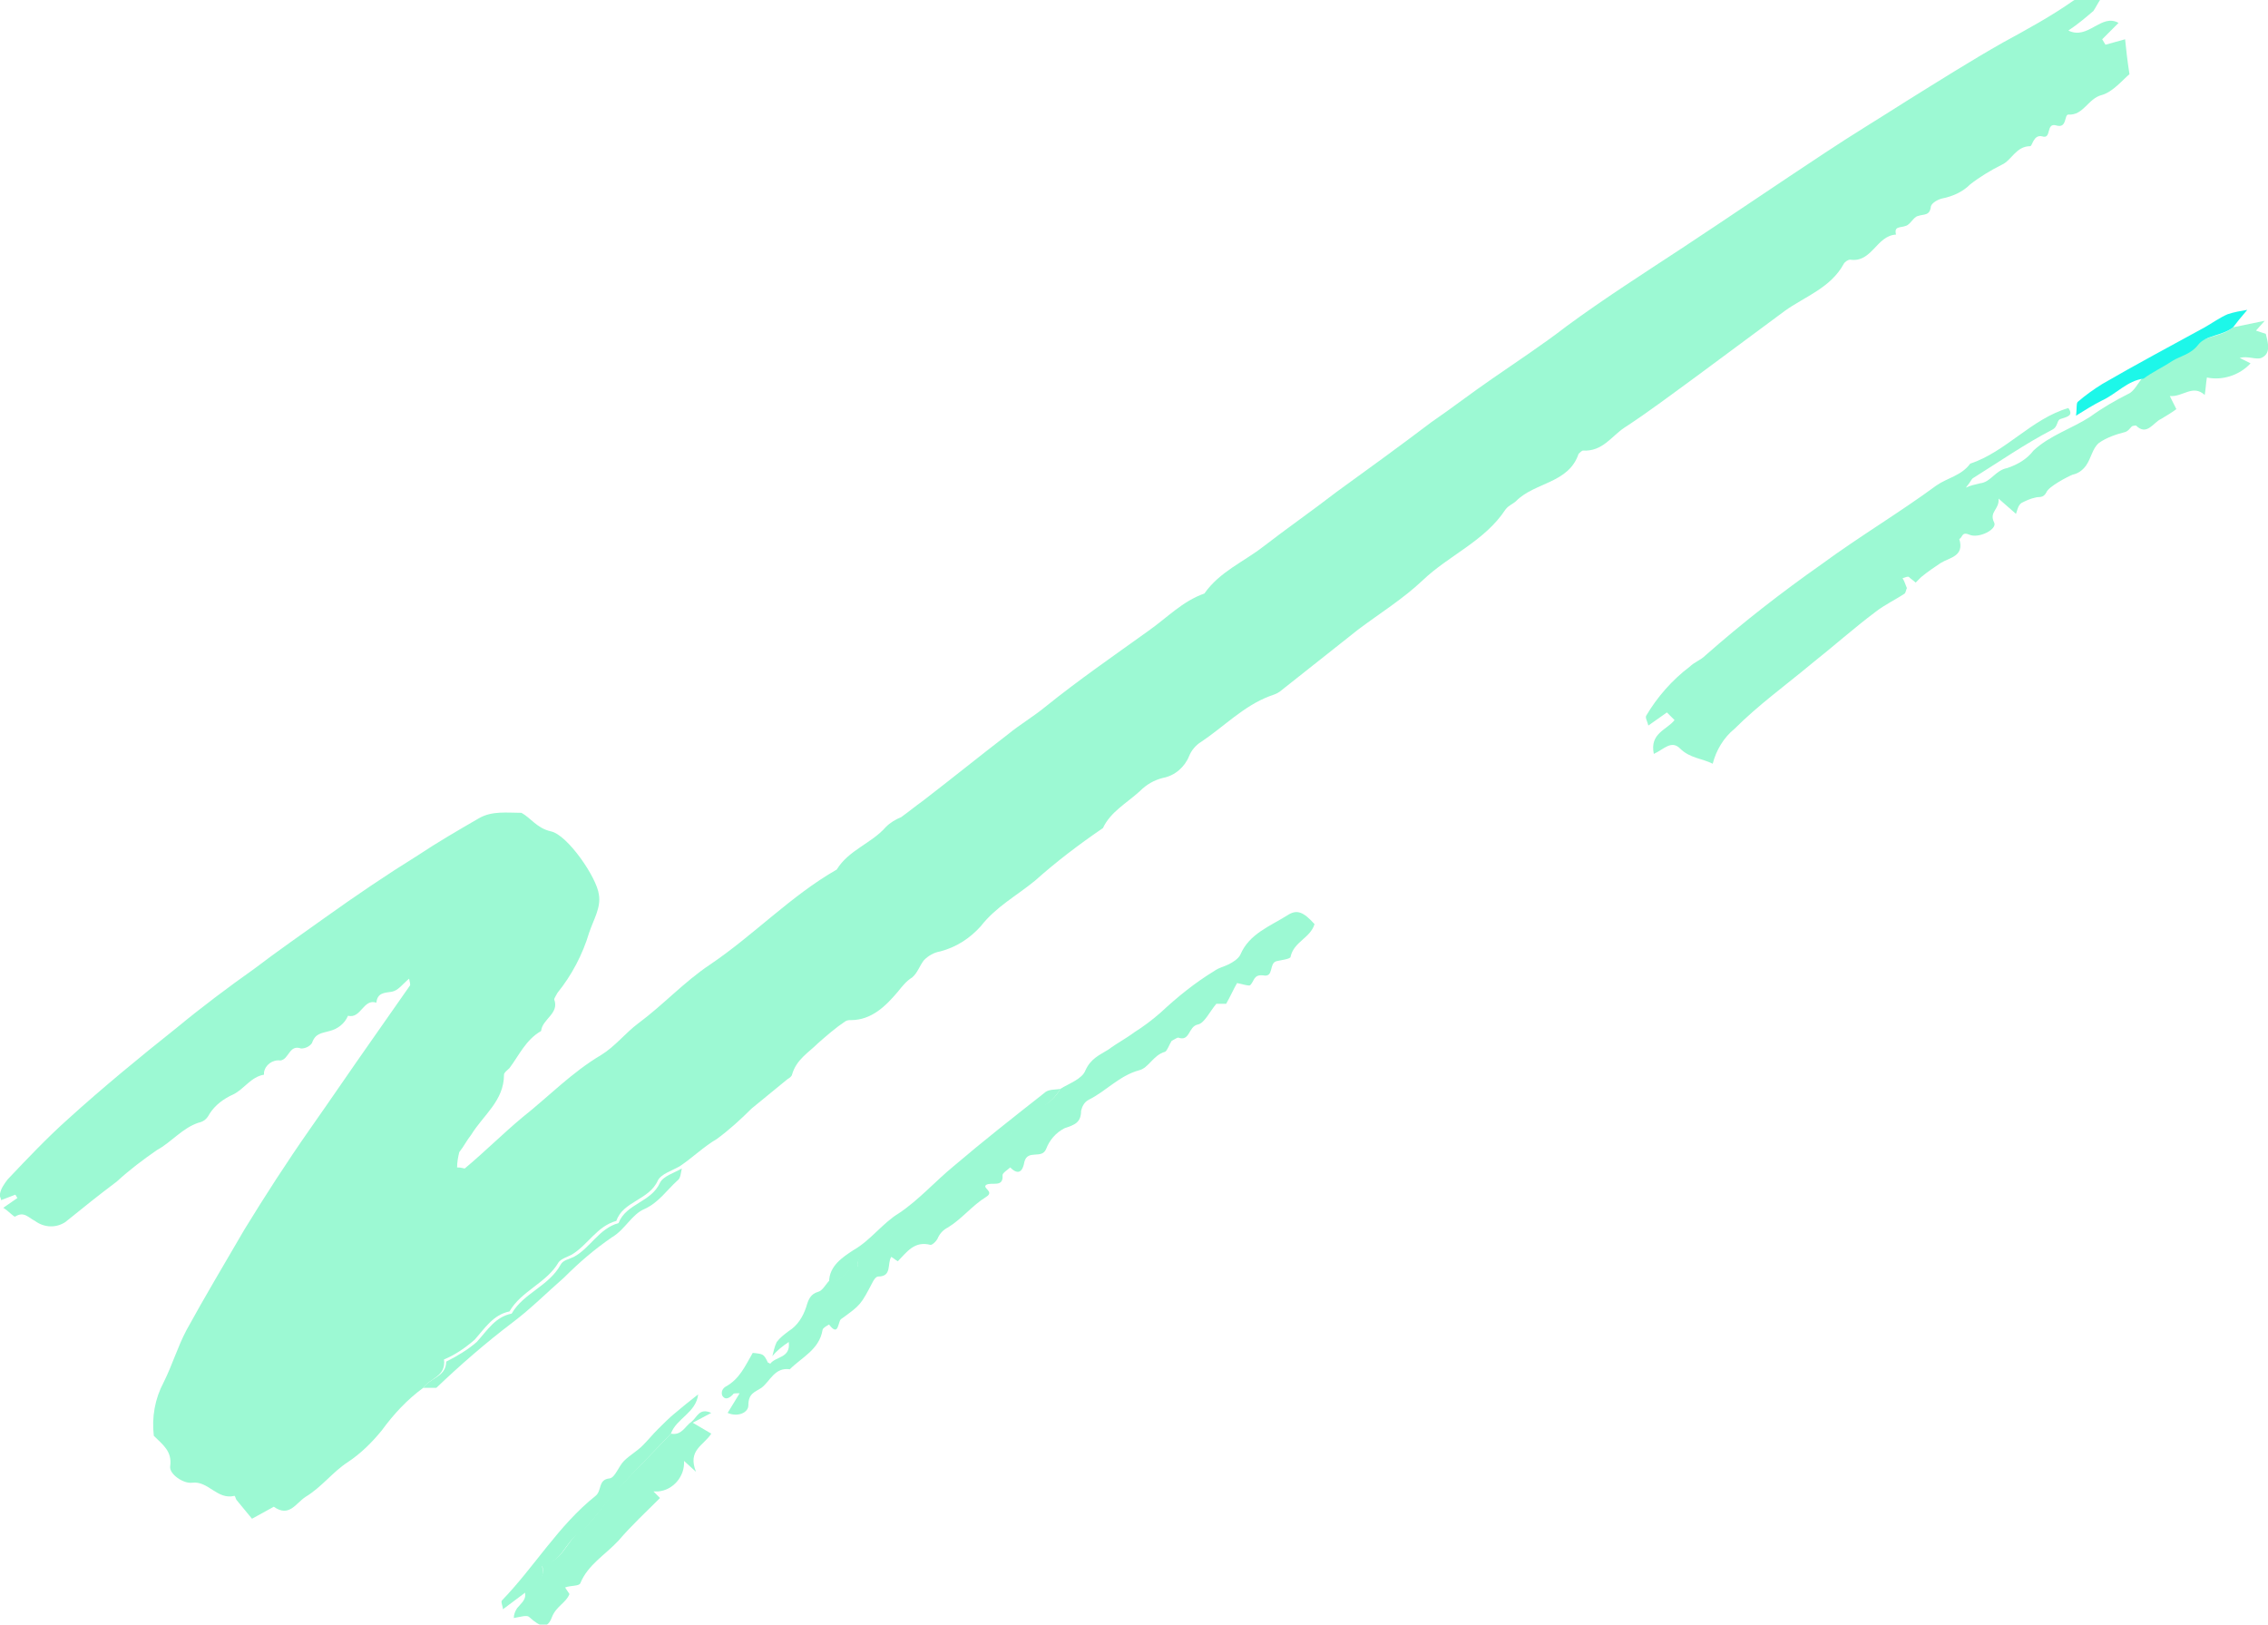
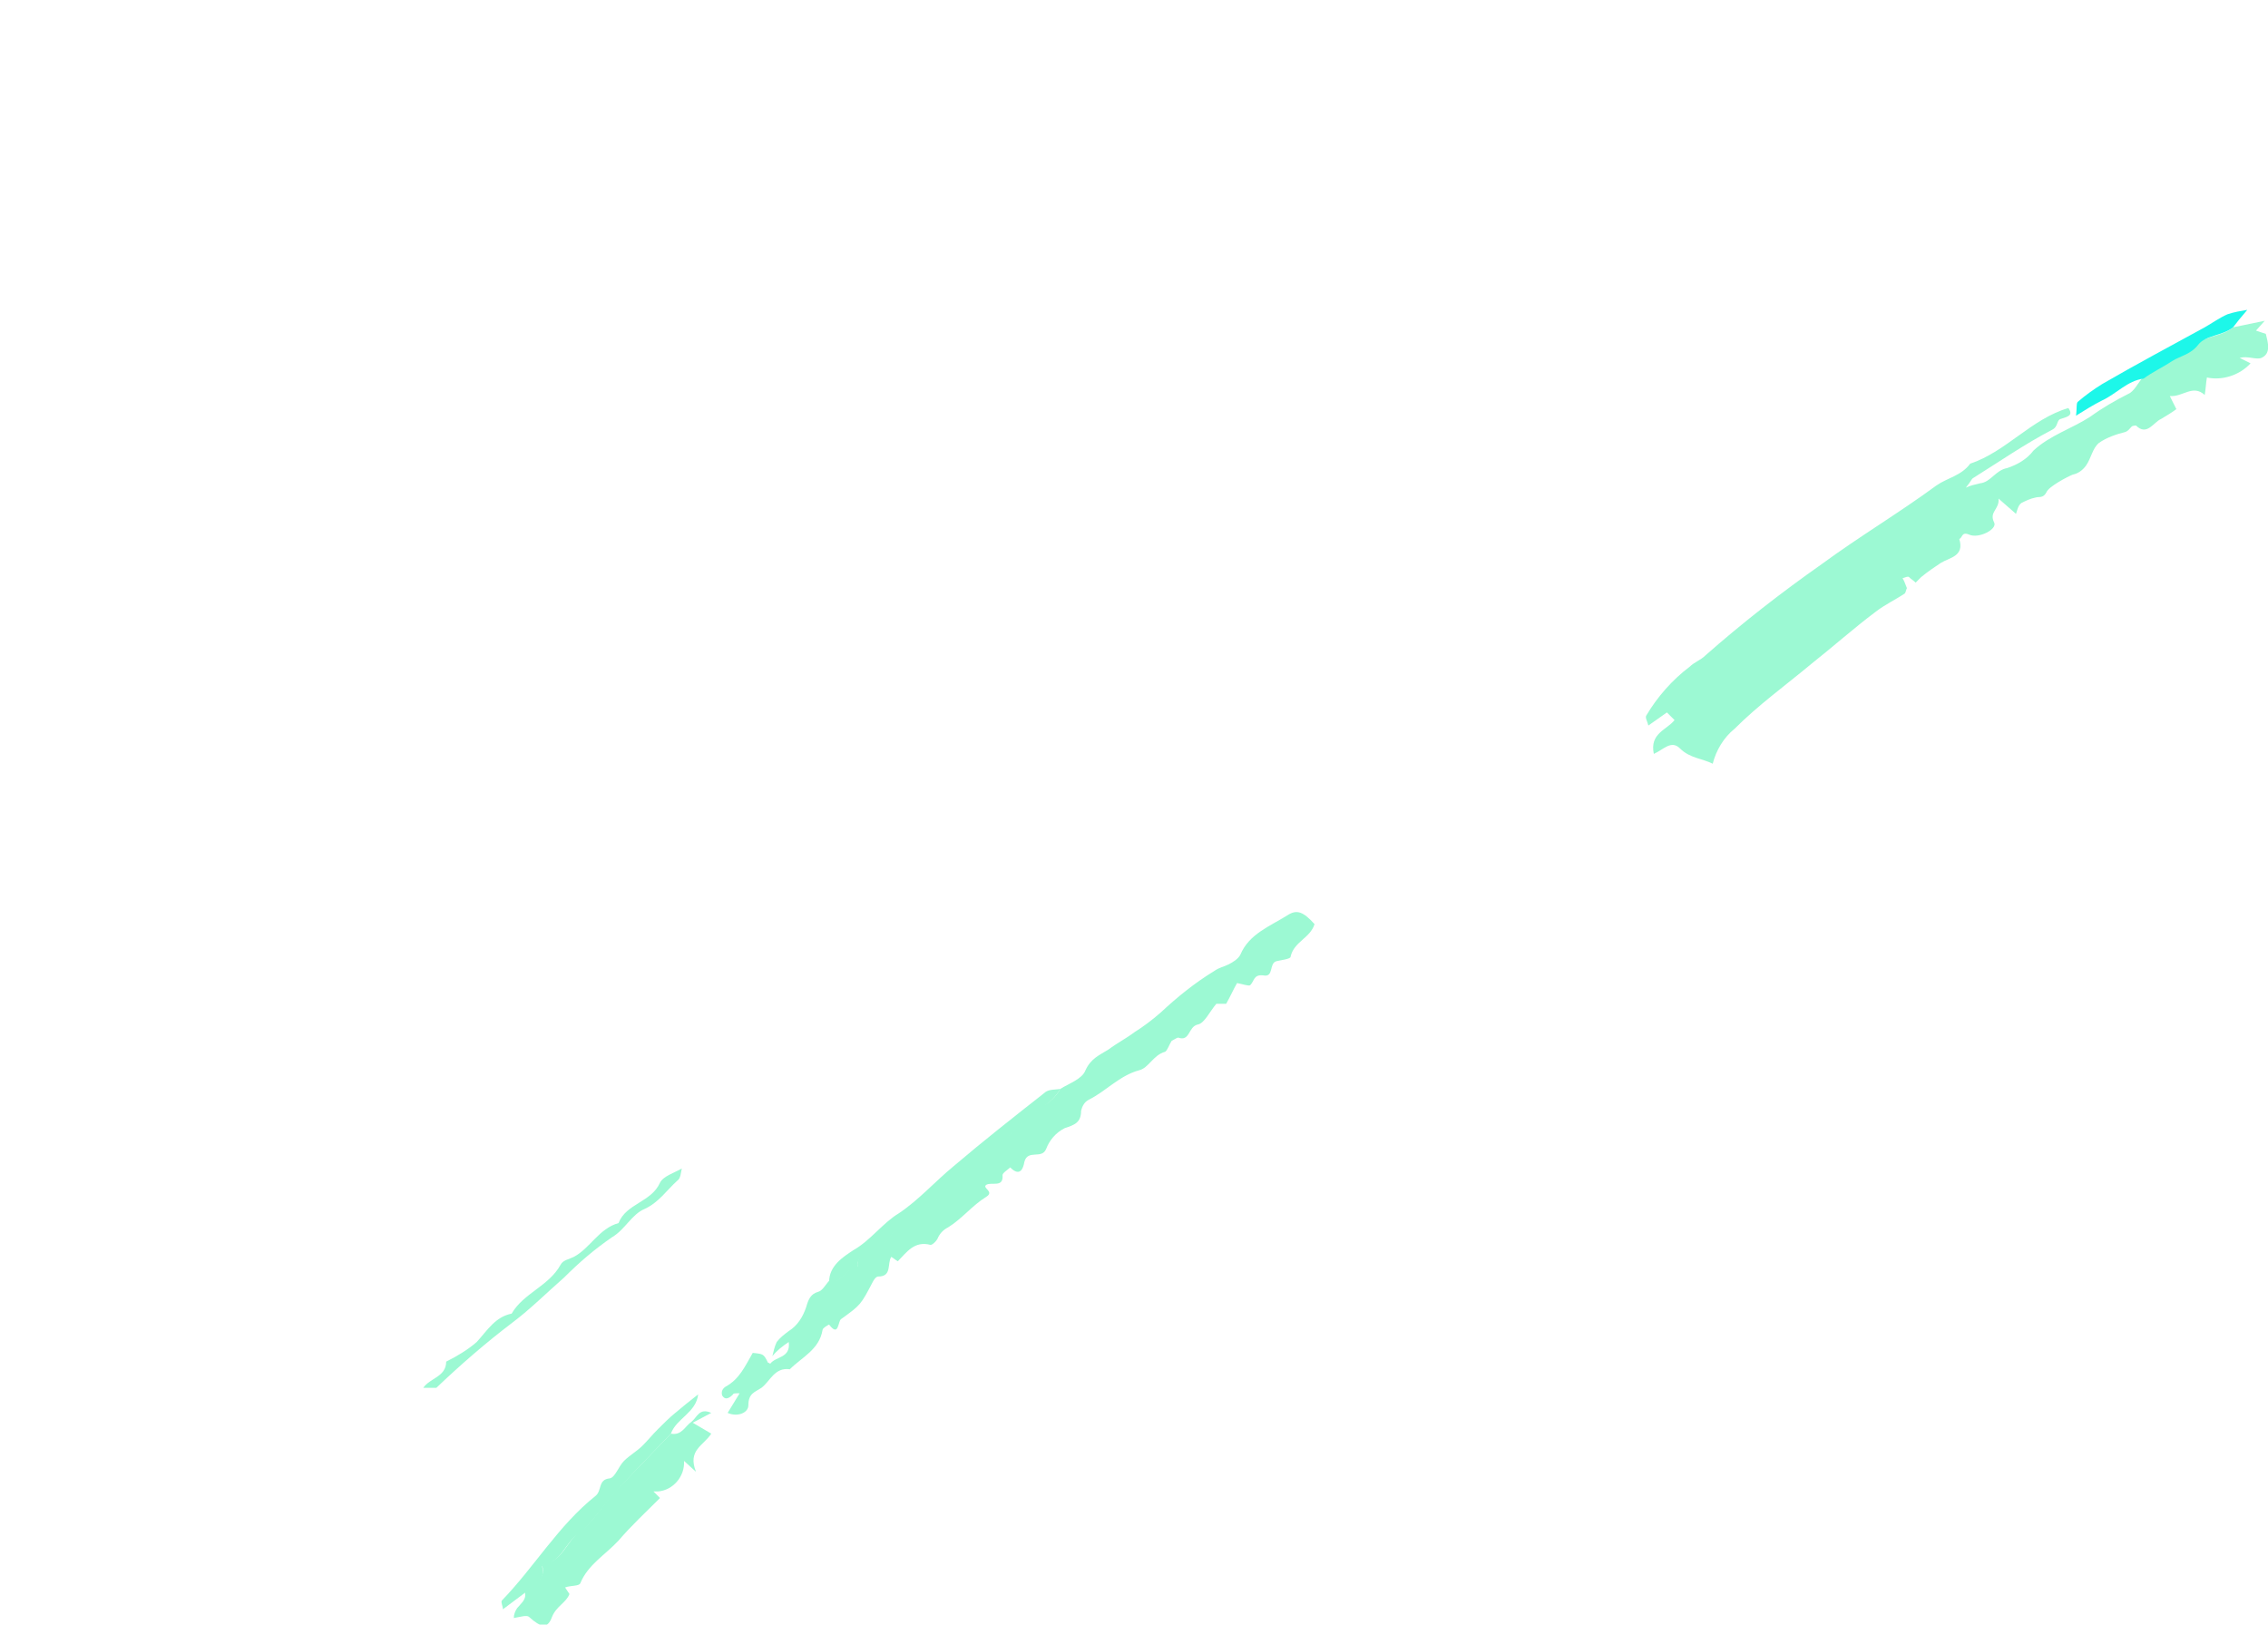
<svg xmlns="http://www.w3.org/2000/svg" version="1.1" id="brush-4" x="0px" y="0px" viewBox="0 0 207.9 148.9" style="enable-background:new 0 0 207.9 148.9;" xml:space="preserve">
  <style type="text/css">
	.st0{fill:#9CF9D3;}
	.st1{fill:#1DF7E9;}
</style>
-   <path id="Fill_403" class="st0" d="M38.8,127.2c-1.5,1.1-2.7,2.4-3.8,3.9c-0.9,1.1-1.9,2.1-3.1,2.9c-1.4,0.9-2.4,2.3-3.9,3.2  c-0.9,0.6-1.5,1.9-2.9,0.9l-2,1.1c-0.5-0.6-0.9-1.1-1.4-1.7c-0.1-0.1-0.1-0.3-0.2-0.4c-1.6,0.4-2.4-1.4-3.9-1.2  c-0.8,0.1-2.1-0.8-2-1.5c0.2-1.4-0.7-2-1.5-2.8c-0.2-1.7,0.1-3.4,0.9-4.9c0.8-1.6,1.3-3.3,2.1-4.8c1.7-3.1,3.5-6.1,5.3-9.2  c1.9-3.1,3.9-6.2,6-9.2c1.9-2.7,3.8-5.5,5.7-8.2c1.2-1.7,2.3-3.3,3.5-5c0-0.1,0-0.2-0.1-0.6c-0.6,0.5-1,1.1-1.6,1.2  c-0.7,0.1-1.3,0.1-1.4,1c-1.2-0.4-1.4,1.5-2.6,1.2c-0.3,0.7-0.9,1.2-1.7,1.4c-0.7,0.2-1.3,0.2-1.6,1.1c-0.2,0.3-0.6,0.5-1,0.5  c-1.1-0.4-1.1,1-1.9,1.1c-0.7-0.1-1.4,0.4-1.5,1.1c0,0.1,0,0.1,0,0.2c-1.2,0.2-1.8,1.3-2.8,1.8c-0.9,0.4-1.7,1-2.2,1.8  c-0.2,0.4-0.5,0.7-1,0.8c-1.5,0.5-2.5,1.8-3.8,2.5c-1.3,0.9-2.5,1.8-3.7,2.9c-1.6,1.2-3.1,2.4-4.7,3.7c-0.9,0.6-2,0.5-2.8-0.1  c-0.6-0.3-1-0.9-1.8-0.4c-0.1,0.1-0.6-0.5-1.1-0.8l1.3-0.9c-0.1-0.1-0.1-0.2-0.2-0.3l-1.3,0.5c0-0.2-0.2-0.4-0.1-0.6  c0.1-0.5,0.4-0.9,0.7-1.3c1.8-1.9,3.6-3.8,5.5-5.5c3.2-2.9,6.6-5.7,10-8.4c2.3-1.9,4.7-3.7,7.1-5.4c2.1-1.6,4.4-3.2,6.5-4.7  c2.8-2,5.6-3.9,8.5-5.7c1.8-1.2,3.7-2.3,5.6-3.4c1.2-0.7,2.6-0.5,3.9-0.5c0.9,0.5,1.4,1.4,2.7,1.7c1.5,0.3,4.2,4.2,4.4,5.8  c0.2,1.2-0.5,2.3-0.9,3.5c-0.6,2-1.6,3.9-2.9,5.5c-0.1,0.2-0.3,0.5-0.3,0.6c0.5,1.3-1.1,1.8-1.2,2.9c-1.4,0.8-2,2.2-2.9,3.4  c-0.2,0.2-0.5,0.4-0.5,0.6c0,2.4-1.9,3.7-3,5.5c-0.4,0.5-0.7,1.1-1.1,1.6c-0.1,0.4-0.2,0.9-0.2,1.4c0.4,0,0.6,0.1,0.7,0.1  c1.8-1.5,3.5-3.2,5.3-4.7c2.4-1.9,4.5-4.1,7.2-5.7c1.3-0.8,2.2-2,3.4-2.9c2.3-1.7,4.2-3.8,6.6-5.4c4-2.7,7.4-6.3,11.6-8.7  c1.1-1.8,3.2-2.4,4.5-3.9c0.4-0.4,0.9-0.7,1.4-0.9c0.7-0.5,1.3-1,2-1.5c2.6-2,5.2-4.1,7.8-6.1c1.1-0.9,2.3-1.6,3.4-2.5  c3.1-2.5,6.3-4.7,9.5-7c1.7-1.2,3.1-2.7,5.1-3.4c1.4-2,3.6-2.9,5.4-4.3c2.2-1.7,4.5-3.3,6.7-5c2.9-2.1,5.8-4.2,8.7-6.4  c1.9-1.3,3.7-2.7,5.6-4c2.3-1.6,4.6-3.1,6.8-4.8c3.4-2.5,7-4.8,10.5-7.1c4.4-2.9,8.8-5.9,13.2-8.8c2.4-1.6,4.9-3.1,7.4-4.7  c2.9-1.8,5.9-3.7,8.9-5.4c2.2-1.2,4.4-2.4,6.4-3.8c0.5-0.4,1.5-0.1,2.5-0.1c-0.2,0.3-0.4,0.7-0.6,1c-0.7,0.6-1.4,1.2-2.3,1.8  c1.8,0.9,3-1.6,4.6-0.7l-1.5,1.5l0.3,0.5l1.8-0.5c0.1,1,0.2,1.9,0.4,3.2c-0.6,0.5-1.5,1.6-2.5,1.9c-1.3,0.3-1.7,1.9-3.1,1.8  c-0.4,0-0.1,1.3-1.1,1c-1-0.3-0.4,1.3-1.3,1c-0.8-0.2-0.9,0.9-1.1,0.9c-1.3,0-1.7,1.3-2.6,1.7c-1,0.5-2,1.1-2.9,1.8  c-0.7,0.7-1.6,1.1-2.6,1.3c-0.4,0.1-0.9,0.4-1,0.7c-0.1,0.9-0.6,0.7-1.2,0.9c-0.4,0.1-0.7,0.8-1.1,0.9c-0.5,0.2-1.1,0-0.9,0.8  c-1.8,0.1-2.2,2.6-4.2,2.3c-0.2,0-0.5,0.2-0.6,0.4c-1.2,2.2-3.6,3-5.4,4.3c-2.7,2-5.4,4-8.1,6c-2.2,1.6-4.3,3.2-6.6,4.7  c-1.2,0.8-2,2.2-3.8,2.1c-0.1,0-0.3,0.2-0.4,0.3c-0.9,2.7-4,2.6-5.7,4.3c-0.3,0.3-0.7,0.4-1,0.8c-1.9,2.9-5.2,4.2-7.6,6.5  c-1.8,1.7-3.9,3-5.9,4.5c-2.4,1.9-4.8,3.8-7.2,5.7c-0.3,0.2-0.6,0.3-0.9,0.4c-2.4,0.9-4.2,2.8-6.3,4.2c-0.5,0.3-0.9,0.8-1.1,1.3  c-0.4,1-1.3,1.8-2.4,2c-0.8,0.2-1.5,0.6-2.1,1.2c-1.2,1.1-2.7,1.9-3.4,3.4c-2.2,1.5-4.3,3.1-6.2,4.8c-1.7,1.4-3.6,2.4-5,4.2  c-1,1.1-2.2,1.9-3.7,2.3c-0.6,0.1-1.1,0.4-1.5,0.8c-0.4,0.5-0.6,1.2-1.1,1.6c-0.5,0.3-0.9,0.8-1.3,1.3c-1.1,1.3-2.4,2.6-4.3,2.6  c-0.2,0-0.3,0-0.5,0.1c-0.9,0.6-1.7,1.3-2.5,2c-0.9,0.9-2,1.5-2.4,2.9c0,0.1-0.2,0.3-0.4,0.4c-1.1,0.9-2.2,1.8-3.3,2.7  c-1,1-2.1,2-3.2,2.8c-1.2,0.7-2.2,1.7-3.4,2.5c-0.7,0.4-1.7,0.7-2,1.3c-0.8,1.8-3.2,1.9-3.8,3.7c-1.8,0.5-2.6,2.2-4.1,3.1  c-0.4,0.2-1,0.4-1.2,0.7c-1.1,1.9-3.4,2.6-4.5,4.5c-1.5,0.3-2.3,1.6-3.2,2.6c-0.8,0.7-1.8,1.4-2.8,1.8  C40.9,126.2,39.4,126.3,38.8,127.2" />
  <path id="Fill_405" class="st0" d="M204.7,30l2.9-0.6l-0.8,0.9l0.9,0.3c0.2,0.8,0.5,1.8-0.4,2.2c-0.5,0.2-1.2-0.2-2,0l1,0.5  c-1,1.1-2.6,1.6-4,1.3c-0.1,0.6-0.1,1-0.2,1.6c-1.1-1-2,0.2-3.2,0.1l0.6,1.2c-0.4,0.3-0.9,0.6-1.4,0.9c-0.7,0.3-1.3,1.6-2.3,0.6  c0,0-0.3,0-0.4,0.1c-0.2,0.2-0.3,0.4-0.6,0.5c-0.8,0.2-1.7,0.5-2.4,1c-0.6,0.5-0.7,1.4-1.2,2.1c-0.3,0.4-0.7,0.7-1.2,0.8  c-0.5,0.2-2.2,1.1-2.4,1.6c-0.3,0.6-0.7,0.4-1,0.5c-0.5,0.1-0.9,0.3-1.3,0.5c-0.3,0.2-0.4,0.7-0.5,1l-1.6-1.4c0.1,1-0.9,1.2-0.4,2.2  c0.3,0.6-1.4,1.5-2.3,1.1c-0.7-0.3-0.6,0.3-0.9,0.4c0.5,1.6-0.9,1.7-1.7,2.2c-0.6,0.4-1.2,0.8-1.8,1.3c-0.2,0.2-0.3,0.3-0.5,0.5  c-0.2-0.2-0.4-0.3-0.6-0.5c-0.1-0.1-0.3,0-0.6,0.1c0.2,0.3,0.3,0.7,0.4,0.9c-0.1,0.2-0.1,0.4-0.2,0.5c-0.9,0.6-1.8,1-2.7,1.7  c-2,1.5-3.9,3.2-5.8,4.7c-2.4,2-4.9,3.8-7.1,6c-1,0.8-1.7,2-2,3.2c-1-0.5-2.1-0.5-3-1.4c-0.8-0.8-1.5,0.1-2.4,0.5  c-0.4-1.9,1.2-2.2,1.9-3.1l-0.7-0.7l-1.7,1.2c-0.1-0.4-0.3-0.7-0.2-0.9c1-1.7,2.4-3.3,4-4.5c0.4-0.4,1-0.6,1.4-1  c3.4-3,7-5.8,10.7-8.4c3.4-2.5,7.1-4.7,10.5-7.2c1-0.7,2.3-0.9,3.1-2c3.3-1.1,5.6-4.1,9-5.1c0.5,0.7-0.1,0.8-0.7,1  c-0.4,0.1-0.2,0.7-0.8,1c-2.5,1.3-4.8,2.9-7.2,4.4c-0.2,0.1-0.2,0.3-0.7,0.9c0.4-0.2,0.9-0.3,1.3-0.4c1-0.1,1.4-1.2,2.5-1.4  c0.9-0.3,1.8-0.8,2.4-1.6c1.5-1.4,3.5-2,5.2-3.1c1.1-0.8,2.3-1.5,3.5-2.1c0.5-0.2,0.9-1,1.3-1.5c0.9-0.5,1.8-1,2.6-1.6  c0.8-0.5,1.7-0.6,2.4-1.5C202.2,30.8,203.8,30.8,204.7,30" />
  <path id="Fill_407" class="st0" d="M97.2,99.8c0.8-0.5,2-0.9,2.3-1.7c0.5-1.1,1.3-1.4,2.1-1.9c0.8-0.6,1.6-1,2.4-1.6  c0.8-0.5,1.6-1.1,2.4-1.8c1.5-1.4,3.1-2.7,4.9-3.8c0.4-0.3,0.9-0.4,1.3-0.6s0.9-0.5,1.1-0.9c0.8-1.9,2.7-2.6,4.3-3.6  c0.9-0.6,1.5-0.3,2.5,0.8c-0.4,1.3-1.9,1.6-2.2,3c0,0.2-0.9,0.3-1.3,0.4c-0.7,0.2-0.2,1.5-1.2,1.3c-0.9-0.1-0.8,0.5-1.2,0.9  c-0.1,0.1-0.7-0.1-1.2-0.2c-0.3,0.5-0.6,1.2-1,1.9h-0.9c-0.6,0.7-1.1,1.8-1.7,1.9c-0.9,0.2-0.7,1.6-1.8,1.2c-0.1,0-0.4,0.2-0.6,0.3  c-0.2,0.3-0.4,0.9-0.6,1c-1.1,0.3-1.5,1.5-2.4,1.7c-1.8,0.5-3,1.9-4.6,2.7c-0.4,0.2-0.6,0.6-0.7,1c0,1.1-0.6,1.3-1.5,1.6  c-0.8,0.4-1.4,1.1-1.7,1.9c-0.4,1-1.7,0-2,1.2c-0.1,0.6-0.4,1.4-1.3,0.5c-0.2,0.2-0.7,0.5-0.7,0.7c0.1,1.2-1,0.6-1.5,0.9  c-0.4,0.3,0.8,0.6,0,1.1c-1.3,0.8-2.2,2-3.5,2.8c-0.4,0.2-0.7,0.5-0.9,0.9c-0.1,0.3-0.5,0.7-0.7,0.7c-1.5-0.4-2.2,0.7-3,1.5  c-0.2-0.1-0.4-0.3-0.6-0.4c-0.4,0.6,0.1,1.8-1.2,1.8c-0.2,0-0.4,0.3-0.5,0.5c-1.1,2.1-1.1,2.1-2.9,3.4c-0.3,0.2-0.2,1.7-1.1,0.5  c0,0-0.6,0.3-0.6,0.5c-0.3,1.8-1.9,2.5-3,3.6c-1.4-0.2-1.8,1.1-2.6,1.7c-0.6,0.4-1.2,0.5-1.2,1.6c0,0.7-1,1.1-1.9,0.7l1.1-1.8  c-0.4,0-0.6,0-0.6,0.1c-0.3,0.3-0.7,0.6-1,0.1c-0.1-0.3,0-0.6,0.3-0.8c1.3-0.7,1.8-1.9,2.5-3.1c1,0.1,1,0.1,1.4,0.9  c0.1,0,0.2,0.1,0.2,0.1c0.5-0.7,1.9-0.5,1.7-2c-0.6,0.4-1.1,0.8-1.5,1.3c0.1-0.4,0.2-0.9,0.4-1.3c0.3-0.4,0.7-0.7,1.1-1  c0.8-0.5,1.3-1.3,1.6-2.2c0.2-0.7,0.4-1.2,1.1-1.4c0.4-0.1,0.7-0.7,1-1c1.2,0.3,1.5-1.3,2.6-1.3c-0.1-1.4,1.3-1.5,2-1.9  c1-0.5,1.2-1.6,2.2-2.1c1.1-0.6,2.2-1.4,3.1-2.3c1.8-1.6,3.6-3.3,5.4-4.9c0.2-0.2,0.6-0.3,0.8-0.5c0.6-0.5,1.2-1.2,1.9-1.7  c0.5-0.4,1-1,1.5-1.3C96.2,101.1,96.8,100.5,97.2,99.8" />
-   <path id="Fill_409" class="st0" d="M61.5,131.4c1,0.2,1.3-0.7,1.9-1.1c0.5-0.4,0.7-1.3,1.8-0.8l-1.7,0.9l1.7,1  c-0.7,1.1-2.2,1.5-1.4,3.5l-1.1-1c0.1,1.4-1,2.7-2.4,2.8c-0.1,0-0.3,0-0.4,0l0.6,0.6c-1.3,1.3-2.6,2.5-3.8,3.9  c-1.2,1.3-2.8,2.2-3.5,3.9c-0.1,0.3-0.9,0.2-1.4,0.4l0.4,0.6c-0.3,0.8-1.2,1.1-1.6,2.1c-0.4,1.1-1,1-2.1,0c-0.2-0.2-0.8,0-1.4,0.1  c0-0.3,0.1-0.6,0.3-0.9c0.4-0.5,0.9-0.8,0.7-1.5c0.6-0.7,2-1,1.6-2.4c0,0,0.1-0.2,0.2-0.2c1.6-0.2,2-1.9,3.1-2.8  c1.3-0.9,2.2-2.5,3.3-3.7C58,135,59.8,133.2,61.5,131.4" />
+   <path id="Fill_409" class="st0" d="M61.5,131.4c1,0.2,1.3-0.7,1.9-1.1c0.5-0.4,0.7-1.3,1.8-0.8l-1.7,0.9l1.7,1  c-0.7,1.1-2.2,1.5-1.4,3.5l-1.1-1c0.1,1.4-1,2.7-2.4,2.8c-0.1,0-0.3,0-0.4,0l0.6,0.6c-1.3,1.3-2.6,2.5-3.8,3.9  c-1.2,1.3-2.8,2.2-3.5,3.9c-0.1,0.3-0.9,0.2-1.4,0.4l0.4,0.6c-0.3,0.8-1.2,1.1-1.6,2.1c-0.4,1.1-1,1-2.1,0c-0.2-0.2-0.8,0-1.4,0.1  c0-0.3,0.1-0.6,0.3-0.9c0.4-0.5,0.9-0.8,0.7-1.5c0.6-0.7,2-1,1.6-2.4c0,0,0.1-0.2,0.2-0.2c1.6-0.2,2-1.9,3.1-2.8  c1.3-0.9,2.2-2.5,3.3-3.7" />
  <path id="Fill_411" class="st0" d="M97.2,99.8c-0.4,0.7-1,1.3-1.7,1.7c-0.5,0.3-1,0.9-1.5,1.3c-0.7,0.5-1.2,1.1-1.9,1.7  c-0.2,0.2-0.6,0.3-0.8,0.5c-1.8,1.6-3.6,3.3-5.4,4.9c-0.9,0.9-2,1.7-3.1,2.3c-1,0.5-1.2,1.6-2.2,2.1c-0.7,0.4-2.1,0.5-2,1.9  c-1.1,0-1.4,1.5-2.6,1.3c0-1.5,1.3-2.3,2.2-2.9c1.6-0.9,2.7-2.5,4.2-3.4c1.8-1.2,3.3-2.9,5-4.3c2.7-2.3,5.5-4.5,8.3-6.7  C96.1,99.8,96.7,99.9,97.2,99.8" />
  <path id="Fill_413" class="st0" d="M61.5,131.4c-1.7,1.8-3.5,3.6-5.2,5.5c-1.1,1.2-2,2.7-3.3,3.7c-1.2,0.8-1.5,2.5-3.1,2.8  c-0.1,0-0.2,0.1-0.2,0.2c0.4,1.4-1,1.7-1.6,2.4l-2,1.5c0-0.3-0.2-0.6-0.1-0.8c3-3.1,5.2-6.9,8.6-9.6c0.6-0.5,0.2-1.5,1.3-1.6  c0.5-0.1,0.8-1.1,1.3-1.6c0.5-0.5,1.2-0.9,1.7-1.4c0.5-0.5,0.9-1,1.4-1.5c0.5-0.5,1.1-1.1,1.6-1.5c0.6-0.5,1.2-1,2.1-1.7  C63.8,129.5,62,130,61.5,131.4" />
  <path id="Fill_415" class="st0" d="M38.8,127.2c0.6-0.9,2.1-1,2.1-2.4c1-0.5,2-1.1,2.8-1.8c1-1.1,1.7-2.3,3.2-2.6  c1.1-1.9,3.4-2.5,4.5-4.5c0.2-0.4,0.8-0.5,1.2-0.7c1.5-0.8,2.3-2.6,4.1-3.1c0.7-1.8,3-1.9,3.8-3.7c0.3-0.6,1.3-0.9,2-1.3  c-0.1,0.4-0.1,0.9-0.4,1.1c-1,0.9-1.7,2-3,2.6c-1.2,0.5-1.8,1.9-3,2.6c-1.6,1.1-3,2.3-4.4,3.7c-1.6,1.4-3.1,2.9-4.7,4.1  c-2.5,1.9-4.8,3.9-7,6L38.8,127.2z" />
  <path id="Fill_417" class="st1" d="M204.7,30c-1,0.8-2.5,0.7-3.2,1.6c-0.7,0.9-1.6,1-2.4,1.5c-0.9,0.6-1.8,1-2.6,1.6  c-1.5,0.2-2.5,1.4-3.8,2c-0.8,0.4-1.6,0.9-2.4,1.4c0.1-0.7,0-1.2,0.2-1.3c0.7-0.6,1.4-1.1,2.2-1.6c3.1-1.8,6.3-3.5,9.4-5.2  c0.7-0.4,1.4-0.9,2.1-1.2c0.6-0.2,1.2-0.3,1.8-0.4C205.4,29.1,205,29.6,204.7,30" />
</svg>